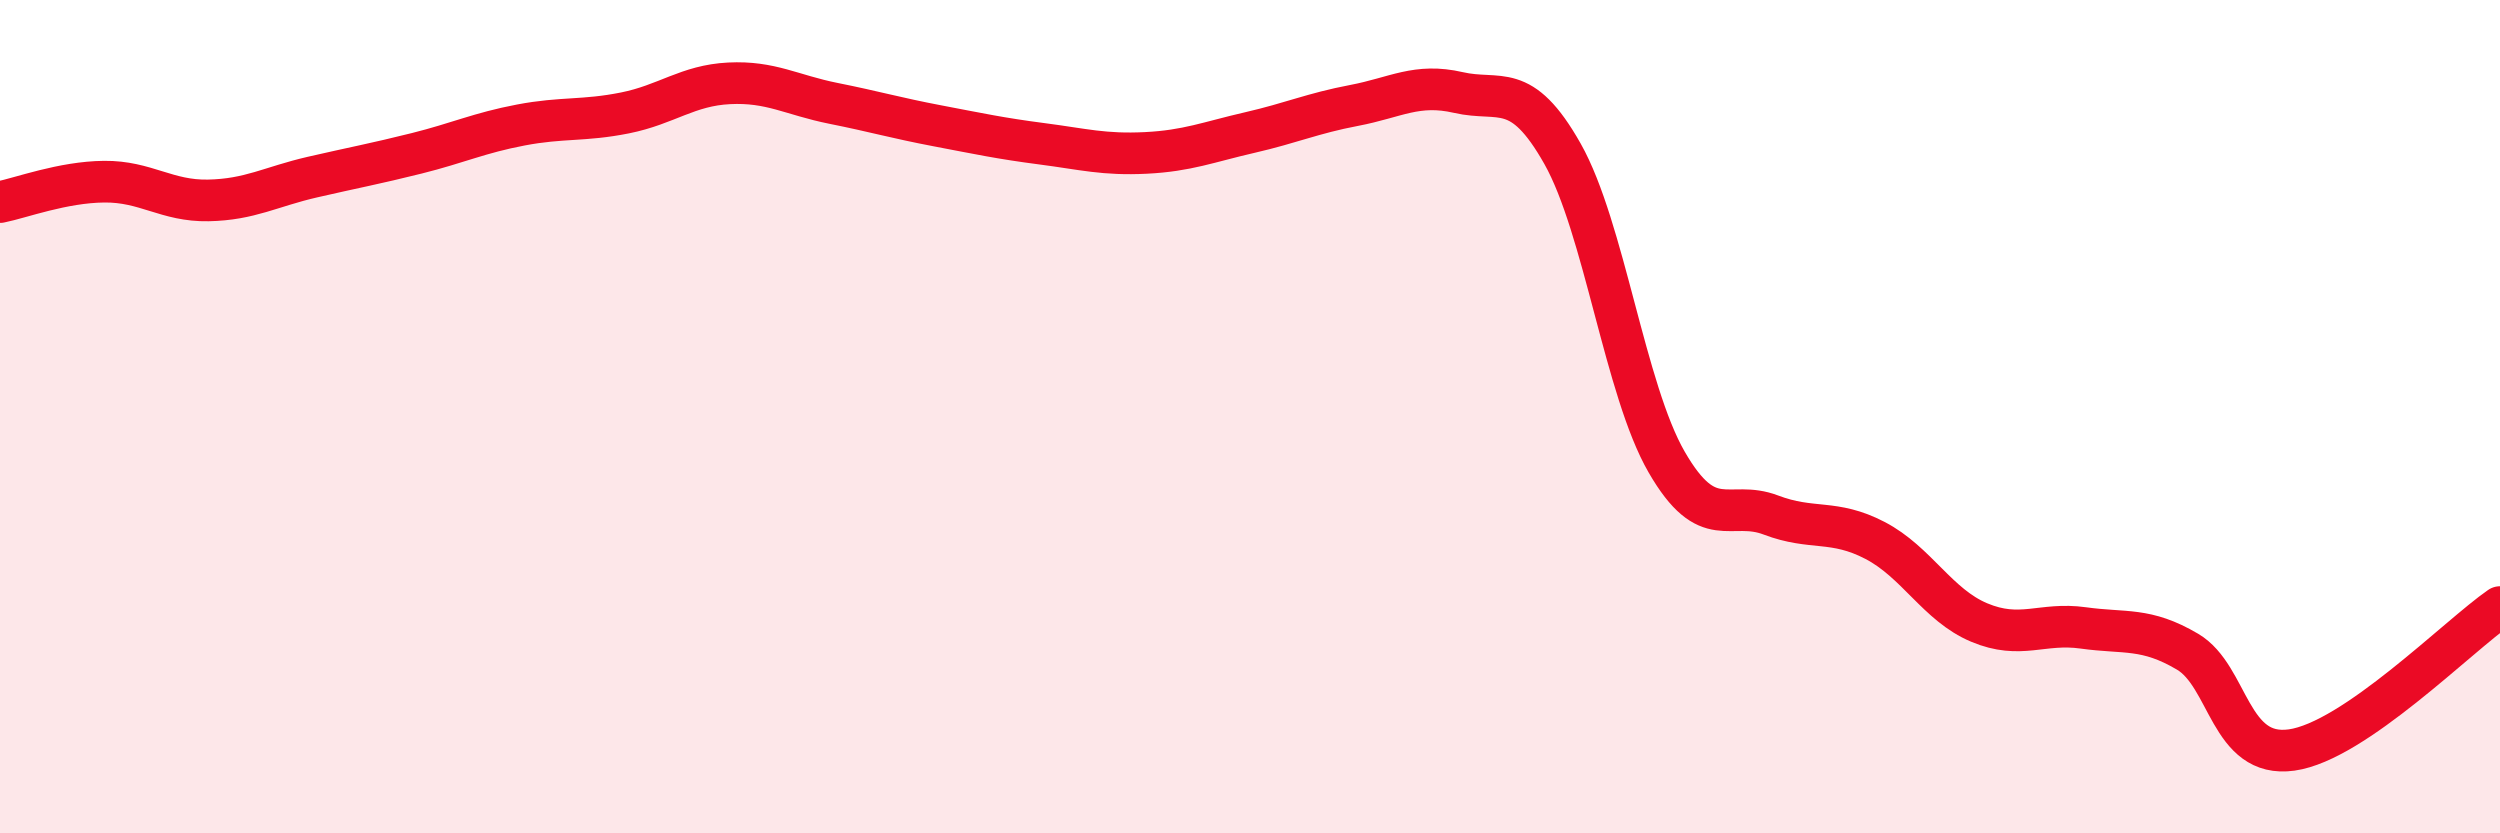
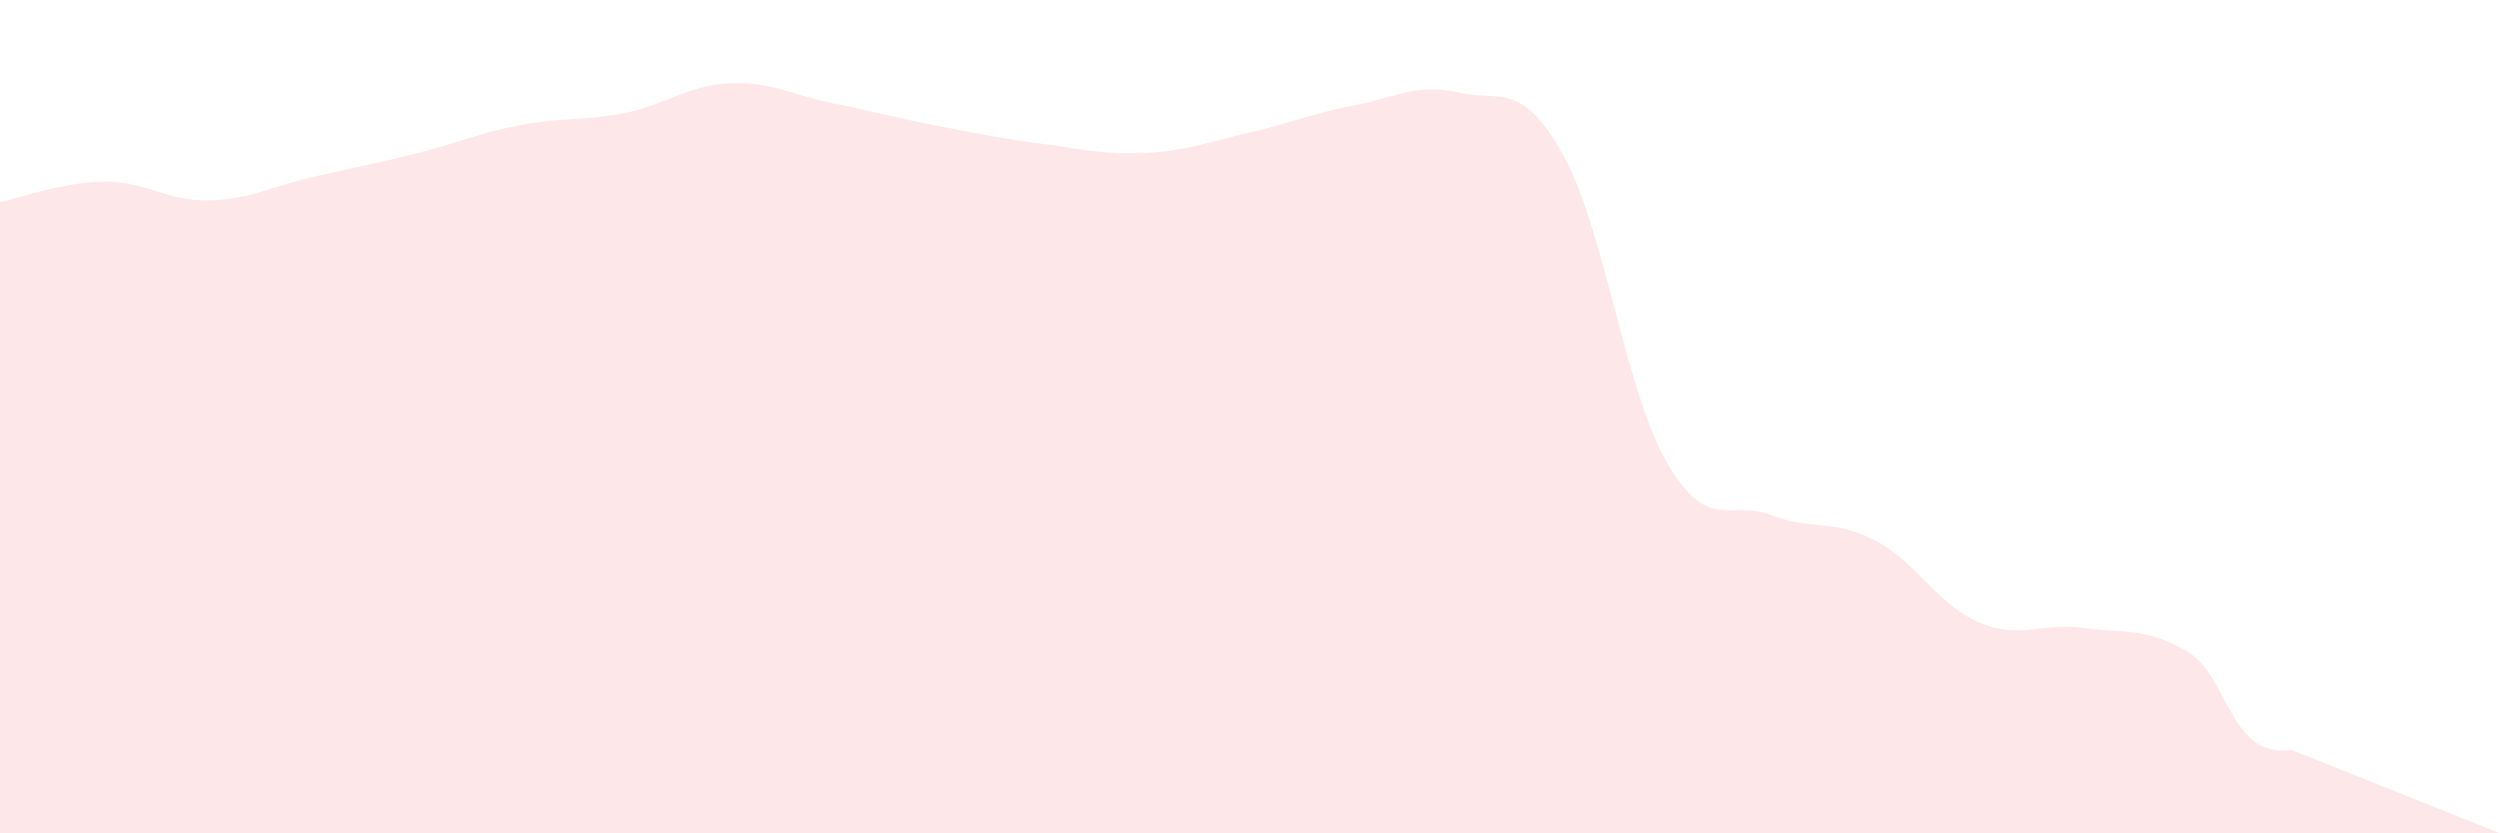
<svg xmlns="http://www.w3.org/2000/svg" width="60" height="20" viewBox="0 0 60 20">
-   <path d="M 0,4.85 C 0.5,4.75 1.5,4.37 2.5,4.36 C 3.5,4.35 4,4.83 5,4.81 C 6,4.79 6.5,4.48 7.5,4.25 C 8.5,4.02 9,3.93 10,3.68 C 11,3.43 11.5,3.19 12.5,3 C 13.5,2.81 14,2.91 15,2.71 C 16,2.51 16.5,2.05 17.5,2 C 18.5,1.95 19,2.28 20,2.48 C 21,2.68 21.5,2.83 22.5,3.02 C 23.5,3.21 24,3.32 25,3.45 C 26,3.58 26.5,3.72 27.5,3.67 C 28.5,3.62 29,3.41 30,3.18 C 31,2.95 31.5,2.72 32.5,2.53 C 33.5,2.34 34,1.99 35,2.22 C 36,2.45 36.5,1.92 37.5,3.69 C 38.5,5.46 39,9.36 40,11.09 C 41,12.82 41.5,11.98 42.5,12.36 C 43.5,12.74 44,12.45 45,12.97 C 46,13.49 46.5,14.52 47.5,14.94 C 48.5,15.36 49,14.93 50,15.07 C 51,15.21 51.5,15.05 52.5,15.64 C 53.5,16.23 53.5,18.21 55,18 C 56.5,17.79 59,15.26 60,14.57L60 20L0 20Z" fill="#EB0A25" opacity="0.1" stroke-linecap="round" stroke-linejoin="round" />
-   <path d="M 0,4.85 C 0.5,4.75 1.5,4.37 2.5,4.36 C 3.5,4.35 4,4.83 5,4.81 C 6,4.79 6.5,4.48 7.5,4.25 C 8.5,4.02 9,3.93 10,3.68 C 11,3.43 11.5,3.19 12.5,3 C 13.5,2.81 14,2.91 15,2.71 C 16,2.51 16.5,2.05 17.5,2 C 18.5,1.95 19,2.28 20,2.48 C 21,2.68 21.5,2.83 22.5,3.02 C 23.5,3.21 24,3.32 25,3.45 C 26,3.58 26.5,3.72 27.5,3.67 C 28.5,3.62 29,3.41 30,3.18 C 31,2.95 31.5,2.72 32.5,2.53 C 33.5,2.34 34,1.99 35,2.22 C 36,2.45 36.5,1.92 37.5,3.69 C 38.5,5.46 39,9.36 40,11.09 C 41,12.82 41.5,11.98 42.5,12.36 C 43.5,12.74 44,12.45 45,12.97 C 46,13.49 46.5,14.52 47.5,14.94 C 48.5,15.36 49,14.93 50,15.07 C 51,15.21 51.5,15.05 52.5,15.64 C 53.5,16.23 53.5,18.21 55,18 C 56.5,17.79 59,15.26 60,14.57" stroke="#EB0A25" stroke-width="1" fill="none" stroke-linecap="round" stroke-linejoin="round" />
+   <path d="M 0,4.85 C 0.5,4.75 1.5,4.37 2.5,4.36 C 3.5,4.35 4,4.83 5,4.81 C 6,4.79 6.5,4.48 7.5,4.25 C 8.5,4.02 9,3.93 10,3.68 C 11,3.43 11.5,3.19 12.5,3 C 13.5,2.81 14,2.91 15,2.71 C 16,2.51 16.5,2.05 17.5,2 C 18.5,1.95 19,2.28 20,2.48 C 21,2.68 21.5,2.83 22.5,3.02 C 23.5,3.21 24,3.32 25,3.45 C 26,3.58 26.5,3.72 27.5,3.67 C 28.5,3.62 29,3.41 30,3.18 C 31,2.95 31.5,2.72 32.5,2.53 C 33.5,2.34 34,1.99 35,2.22 C 36,2.45 36.5,1.92 37.5,3.69 C 38.5,5.46 39,9.36 40,11.09 C 41,12.82 41.5,11.98 42.5,12.36 C 43.5,12.74 44,12.45 45,12.97 C 46,13.49 46.5,14.52 47.5,14.94 C 48.5,15.36 49,14.93 50,15.07 C 51,15.21 51.5,15.05 52.5,15.64 C 53.5,16.23 53.5,18.21 55,18 L60 20L0 20Z" fill="#EB0A25" opacity="0.1" stroke-linecap="round" stroke-linejoin="round" />
</svg>